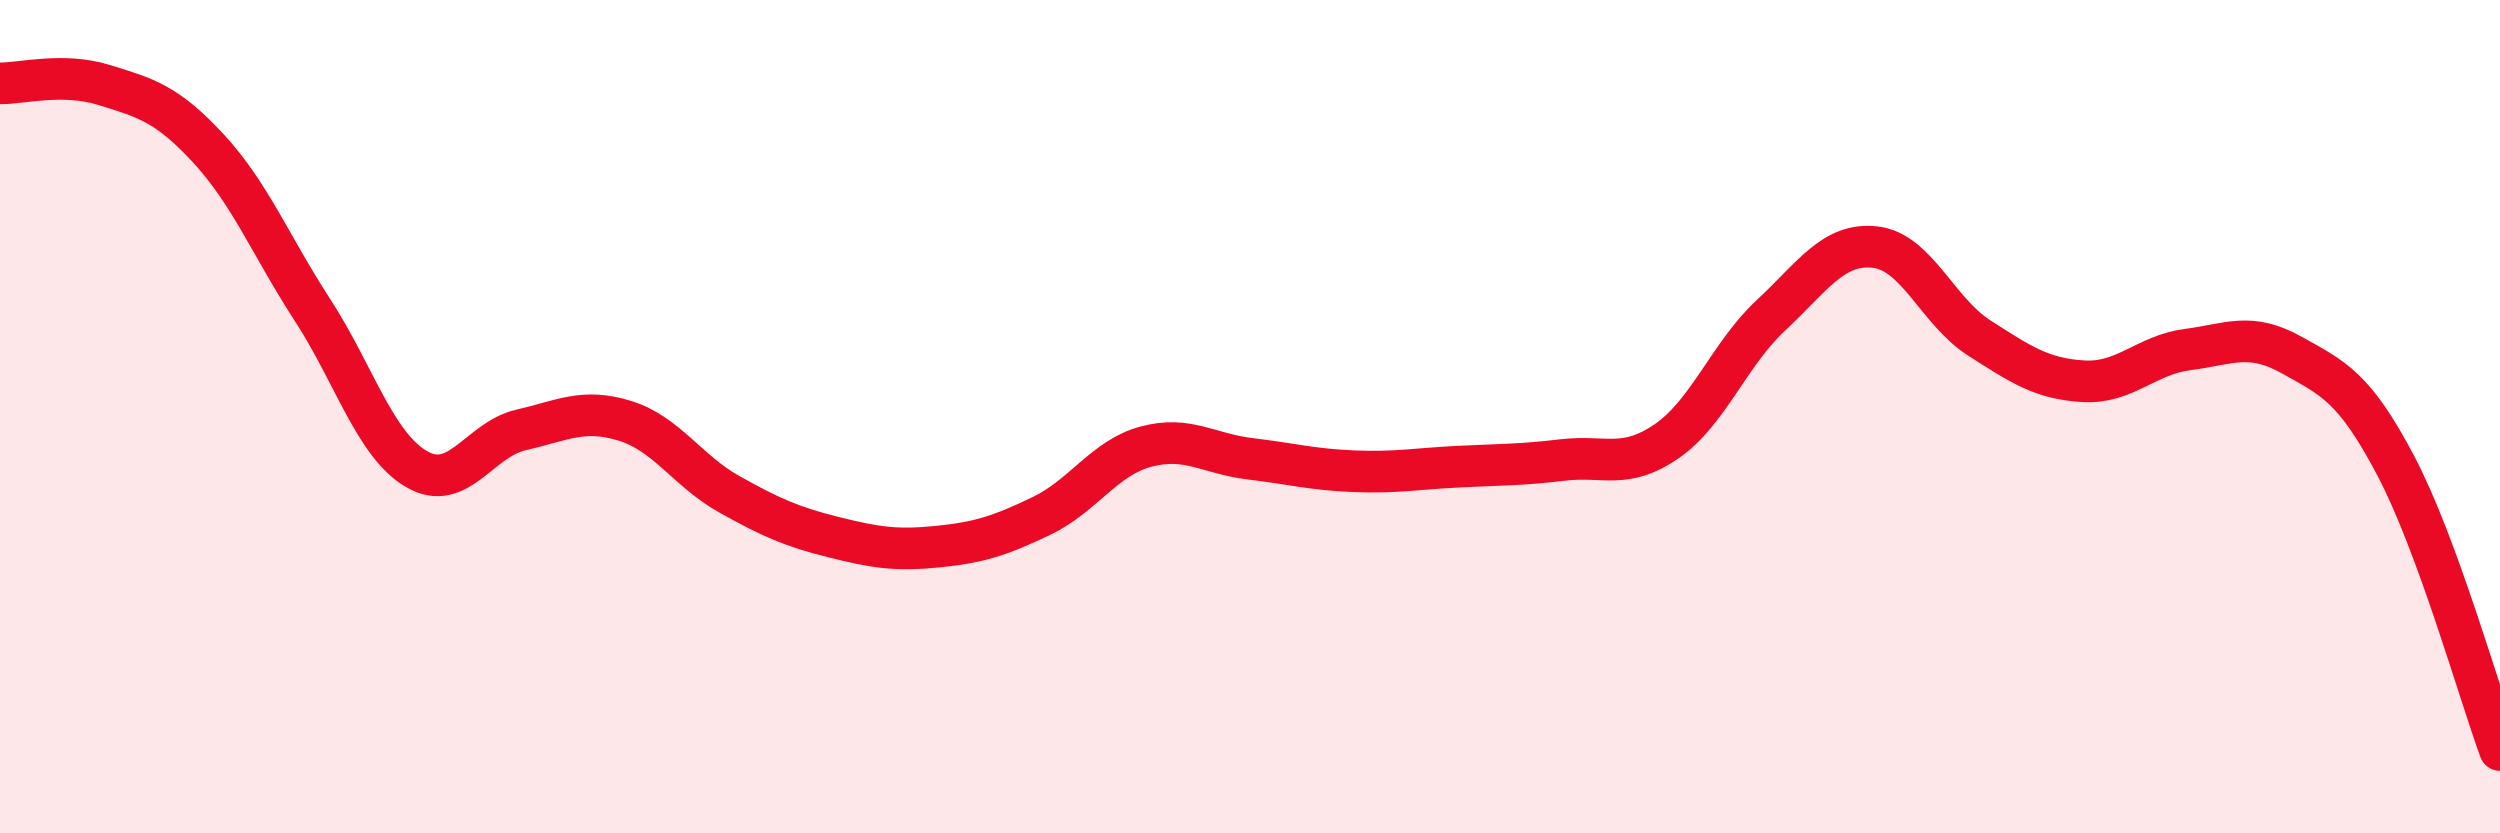
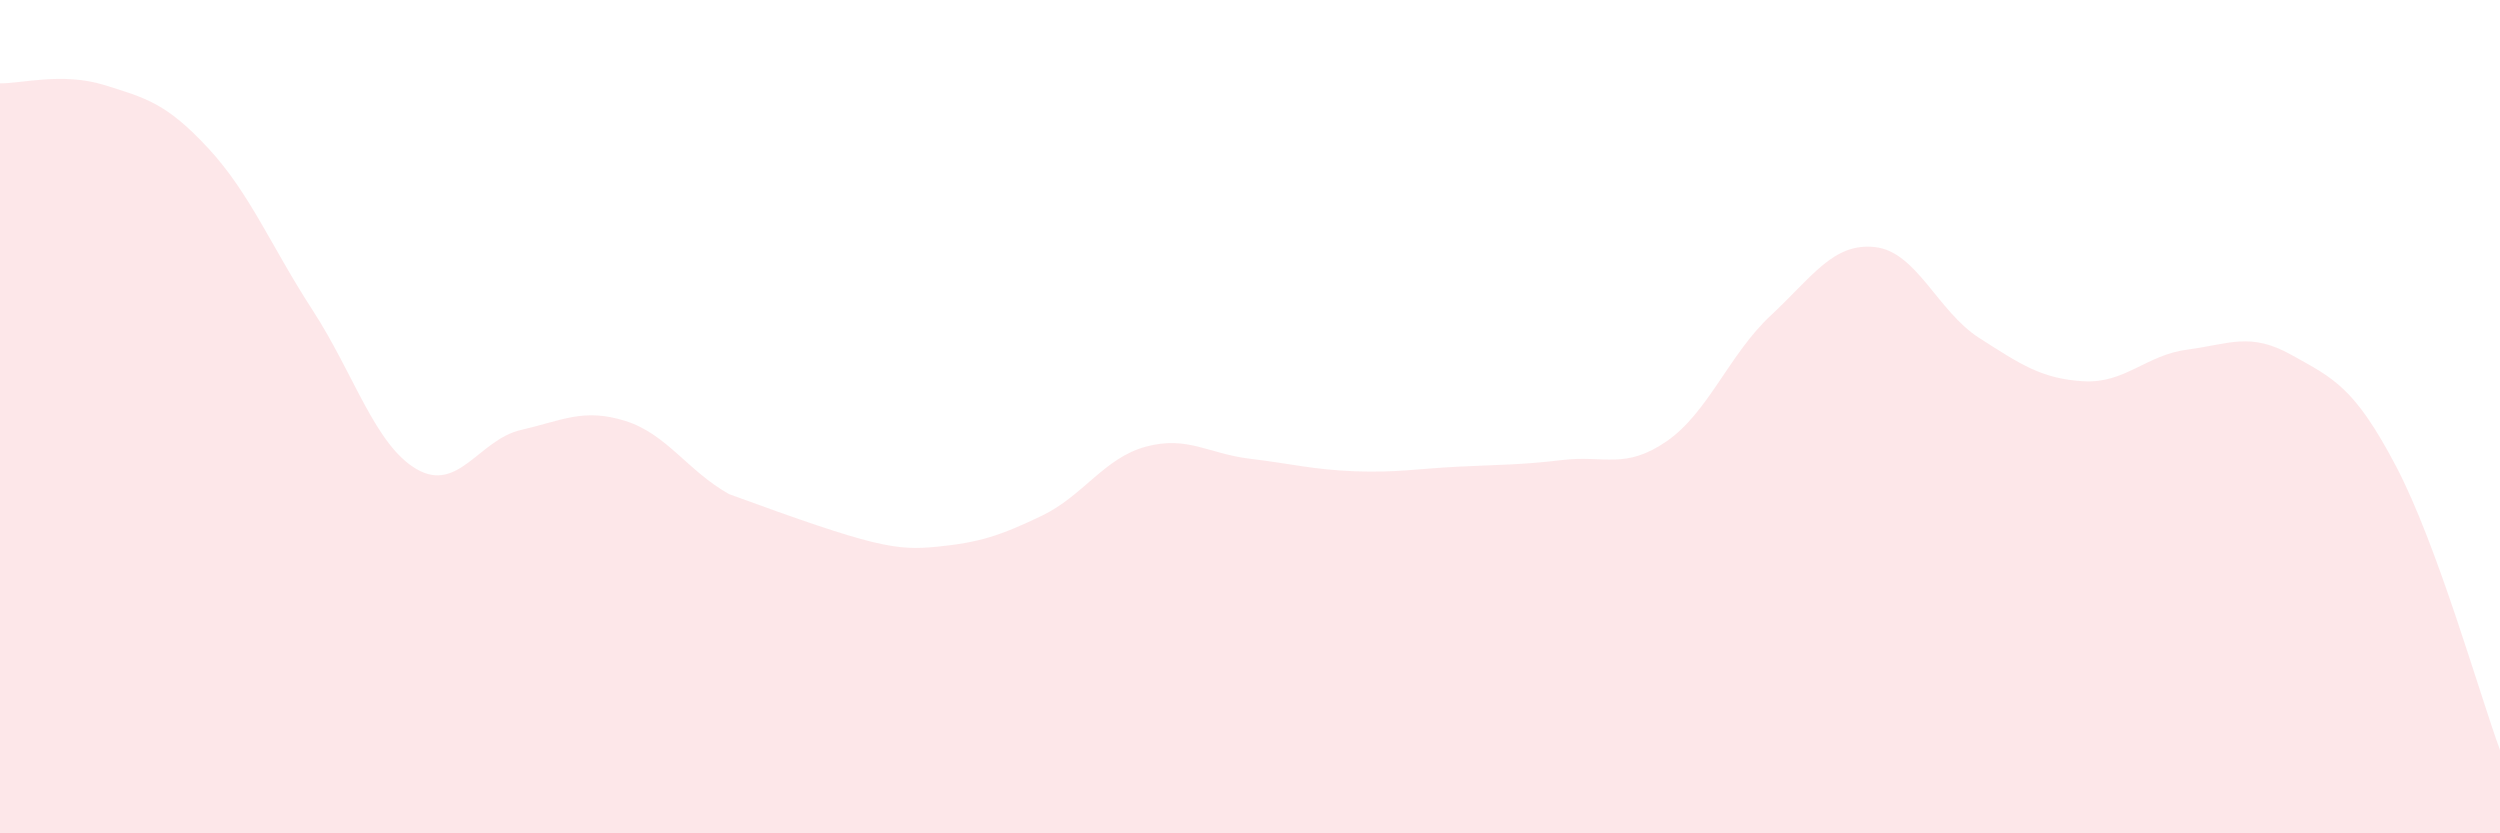
<svg xmlns="http://www.w3.org/2000/svg" width="60" height="20" viewBox="0 0 60 20">
-   <path d="M 0,2 C 0.5,2.01 1.5,1.73 2.5,2.04 C 3.5,2.35 4,2.48 5,3.56 C 6,4.64 6.5,5.9 7.5,7.44 C 8.5,8.98 9,10.68 10,11.26 C 11,11.84 11.5,10.55 12.5,10.32 C 13.5,10.09 14,9.79 15,10.1 C 16,10.41 16.5,11.3 17.5,11.86 C 18.5,12.42 19,12.64 20,12.89 C 21,13.14 21.5,13.22 22.5,13.12 C 23.5,13.02 24,12.86 25,12.38 C 26,11.9 26.5,10.99 27.5,10.72 C 28.5,10.45 29,10.89 30,11.01 C 31,11.13 31.5,11.27 32.5,11.31 C 33.5,11.35 34,11.25 35,11.2 C 36,11.15 36.5,11.16 37.5,11.04 C 38.5,10.92 39,11.28 40,10.59 C 41,9.9 41.5,8.5 42.5,7.57 C 43.5,6.64 44,5.82 45,5.93 C 46,6.04 46.5,7.47 47.5,8.11 C 48.5,8.75 49,9.09 50,9.15 C 51,9.21 51.5,8.52 52.5,8.39 C 53.5,8.26 54,7.96 55,8.52 C 56,9.08 56.5,9.28 57.5,11.18 C 58.5,13.08 59.5,16.64 60,18L60 20L0 20Z" fill="#EB0A25" opacity="0.1" stroke-linecap="round" stroke-linejoin="round" />
-   <path d="M 0,2 C 0.5,2.01 1.5,1.73 2.5,2.04 C 3.5,2.35 4,2.48 5,3.56 C 6,4.64 6.5,5.9 7.5,7.44 C 8.5,8.98 9,10.68 10,11.26 C 11,11.84 11.5,10.55 12.5,10.32 C 13.5,10.09 14,9.79 15,10.1 C 16,10.41 16.5,11.3 17.5,11.86 C 18.5,12.42 19,12.64 20,12.89 C 21,13.14 21.5,13.22 22.5,13.12 C 23.5,13.02 24,12.86 25,12.38 C 26,11.9 26.5,10.99 27.5,10.72 C 28.5,10.45 29,10.89 30,11.01 C 31,11.13 31.5,11.27 32.5,11.31 C 33.5,11.35 34,11.25 35,11.2 C 36,11.15 36.5,11.16 37.5,11.04 C 38.5,10.92 39,11.28 40,10.59 C 41,9.9 41.5,8.5 42.5,7.57 C 43.5,6.64 44,5.82 45,5.93 C 46,6.04 46.5,7.47 47.5,8.11 C 48.5,8.75 49,9.09 50,9.15 C 51,9.21 51.5,8.52 52.5,8.39 C 53.5,8.26 54,7.96 55,8.52 C 56,9.08 56.5,9.28 57.5,11.18 C 58.5,13.08 59.5,16.64 60,18" stroke="#EB0A25" stroke-width="1" fill="none" stroke-linecap="round" stroke-linejoin="round" />
+   <path d="M 0,2 C 0.5,2.01 1.5,1.73 2.5,2.04 C 3.5,2.35 4,2.48 5,3.56 C 6,4.64 6.5,5.9 7.5,7.44 C 8.5,8.98 9,10.68 10,11.26 C 11,11.84 11.5,10.55 12.5,10.32 C 13.5,10.09 14,9.79 15,10.1 C 16,10.41 16.5,11.3 17.5,11.86 C 21,13.14 21.5,13.22 22.5,13.12 C 23.5,13.02 24,12.86 25,12.38 C 26,11.9 26.5,10.99 27.5,10.72 C 28.5,10.45 29,10.89 30,11.01 C 31,11.13 31.5,11.27 32.5,11.31 C 33.5,11.35 34,11.25 35,11.2 C 36,11.15 36.5,11.16 37.5,11.04 C 38.5,10.92 39,11.28 40,10.59 C 41,9.9 41.5,8.5 42.5,7.57 C 43.5,6.64 44,5.82 45,5.93 C 46,6.04 46.5,7.47 47.5,8.11 C 48.5,8.75 49,9.09 50,9.15 C 51,9.21 51.5,8.52 52.5,8.39 C 53.5,8.26 54,7.96 55,8.52 C 56,9.08 56.5,9.28 57.5,11.18 C 58.5,13.08 59.5,16.64 60,18L60 20L0 20Z" fill="#EB0A25" opacity="0.1" stroke-linecap="round" stroke-linejoin="round" />
</svg>